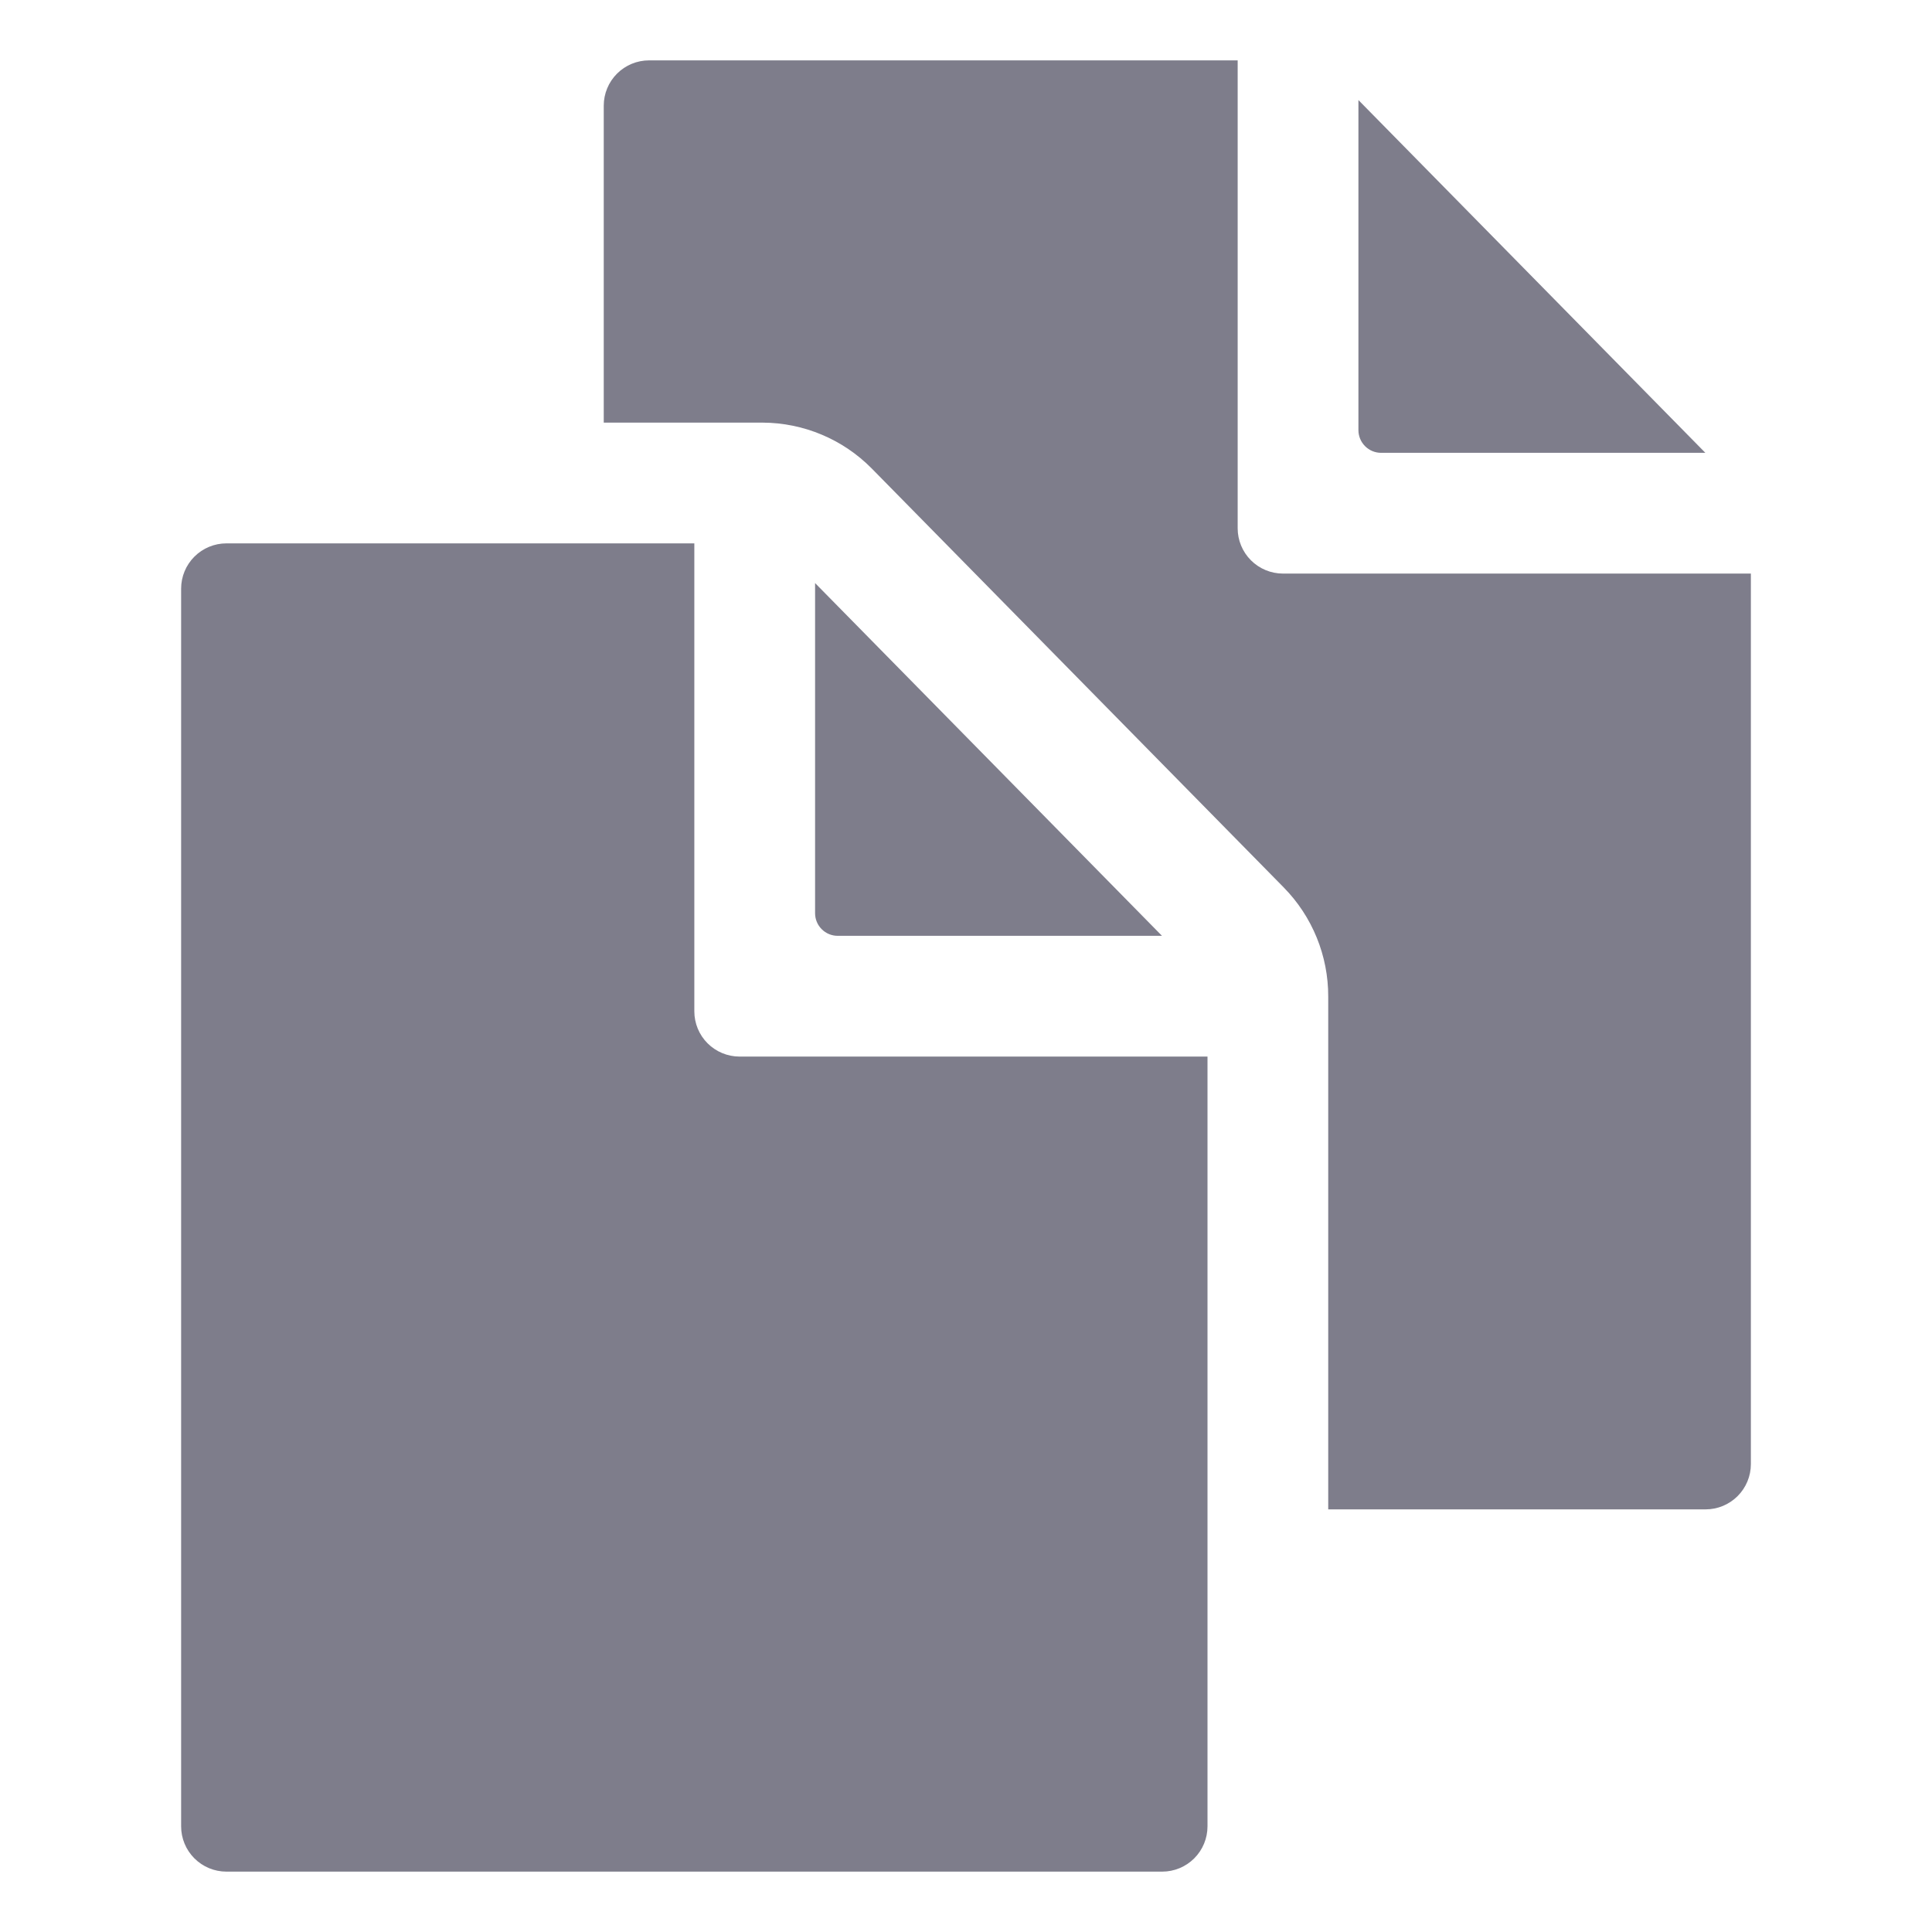
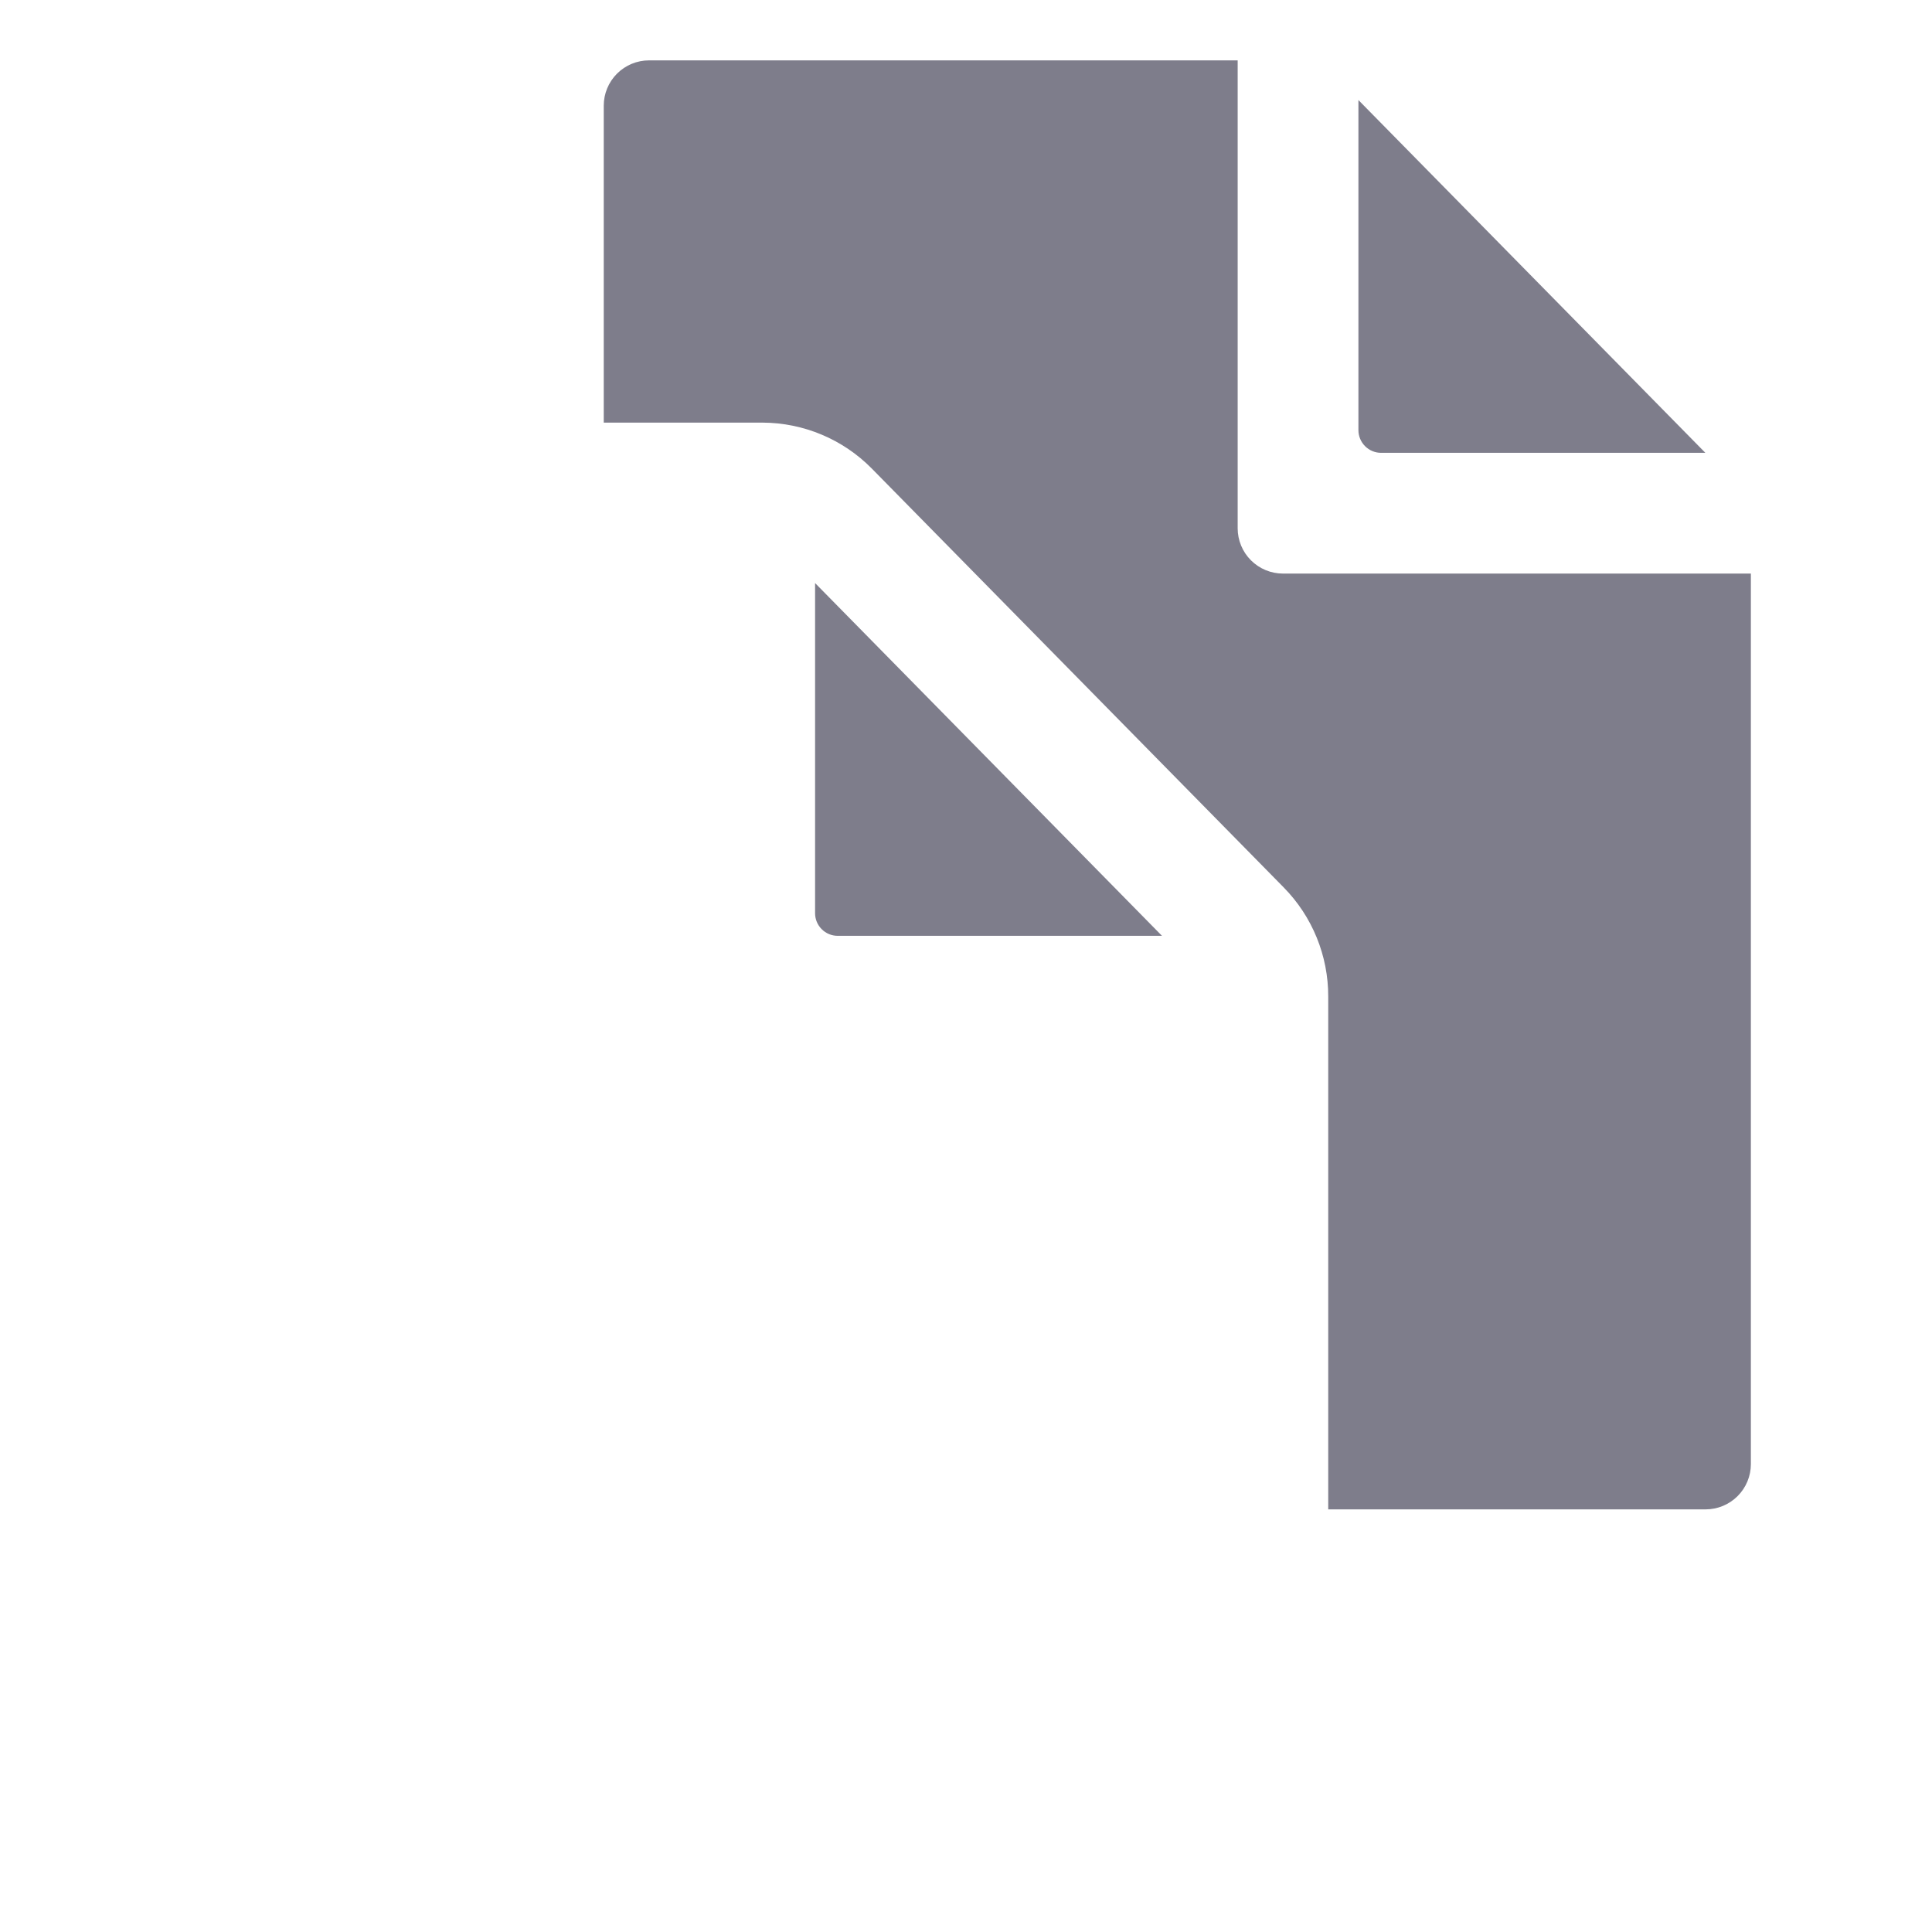
<svg xmlns="http://www.w3.org/2000/svg" width="68" height="68" viewBox="0 0 68 68" fill="none">
  <g id="documents-sharp-svgrepo-com 2">
    <path id="Vector" d="M40.898 32.938L28.688 20.522V32.141C28.688 32.352 28.771 32.555 28.921 32.704C29.07 32.854 29.273 32.938 29.484 32.938H40.898Z" fill="#7E7D8B" />
-     <path id="Vector_2" d="M24.438 35.594V19.125H7.969C7.546 19.125 7.141 19.293 6.842 19.592C6.543 19.891 6.375 20.296 6.375 20.719V64.281C6.375 64.704 6.543 65.109 6.842 65.408C7.141 65.707 7.546 65.875 7.969 65.875H40.906C41.329 65.875 41.734 65.707 42.033 65.408C42.332 65.109 42.5 64.704 42.5 64.281V37.188H26.031C25.609 37.188 25.203 37.02 24.904 36.721C24.605 36.422 24.438 36.016 24.438 35.594Z" fill="#7E7D8B" />
    <path id="Vector_3" d="M48.609 15.938H60.023L47.812 3.522V15.141C47.812 15.352 47.897 15.555 48.046 15.704C48.195 15.854 48.398 15.938 48.609 15.938Z" fill="#7E7D8B" />
    <path id="Vector_4" d="M45.156 20.188C44.734 20.188 44.328 20.02 44.029 19.721C43.73 19.422 43.562 19.016 43.562 18.594V2.125H22.844C22.421 2.125 22.016 2.293 21.717 2.592C21.418 2.891 21.25 3.296 21.25 3.719V14.875H26.844C27.558 14.878 28.265 15.022 28.923 15.299C29.581 15.575 30.178 15.979 30.68 16.487L45.178 31.23C46.189 32.256 46.754 33.64 46.749 35.081V53.125H60.031C60.454 53.125 60.859 52.957 61.158 52.658C61.457 52.359 61.625 51.954 61.625 51.531V20.188H45.156Z" fill="#7E7D8B" />
  </g>
</svg>